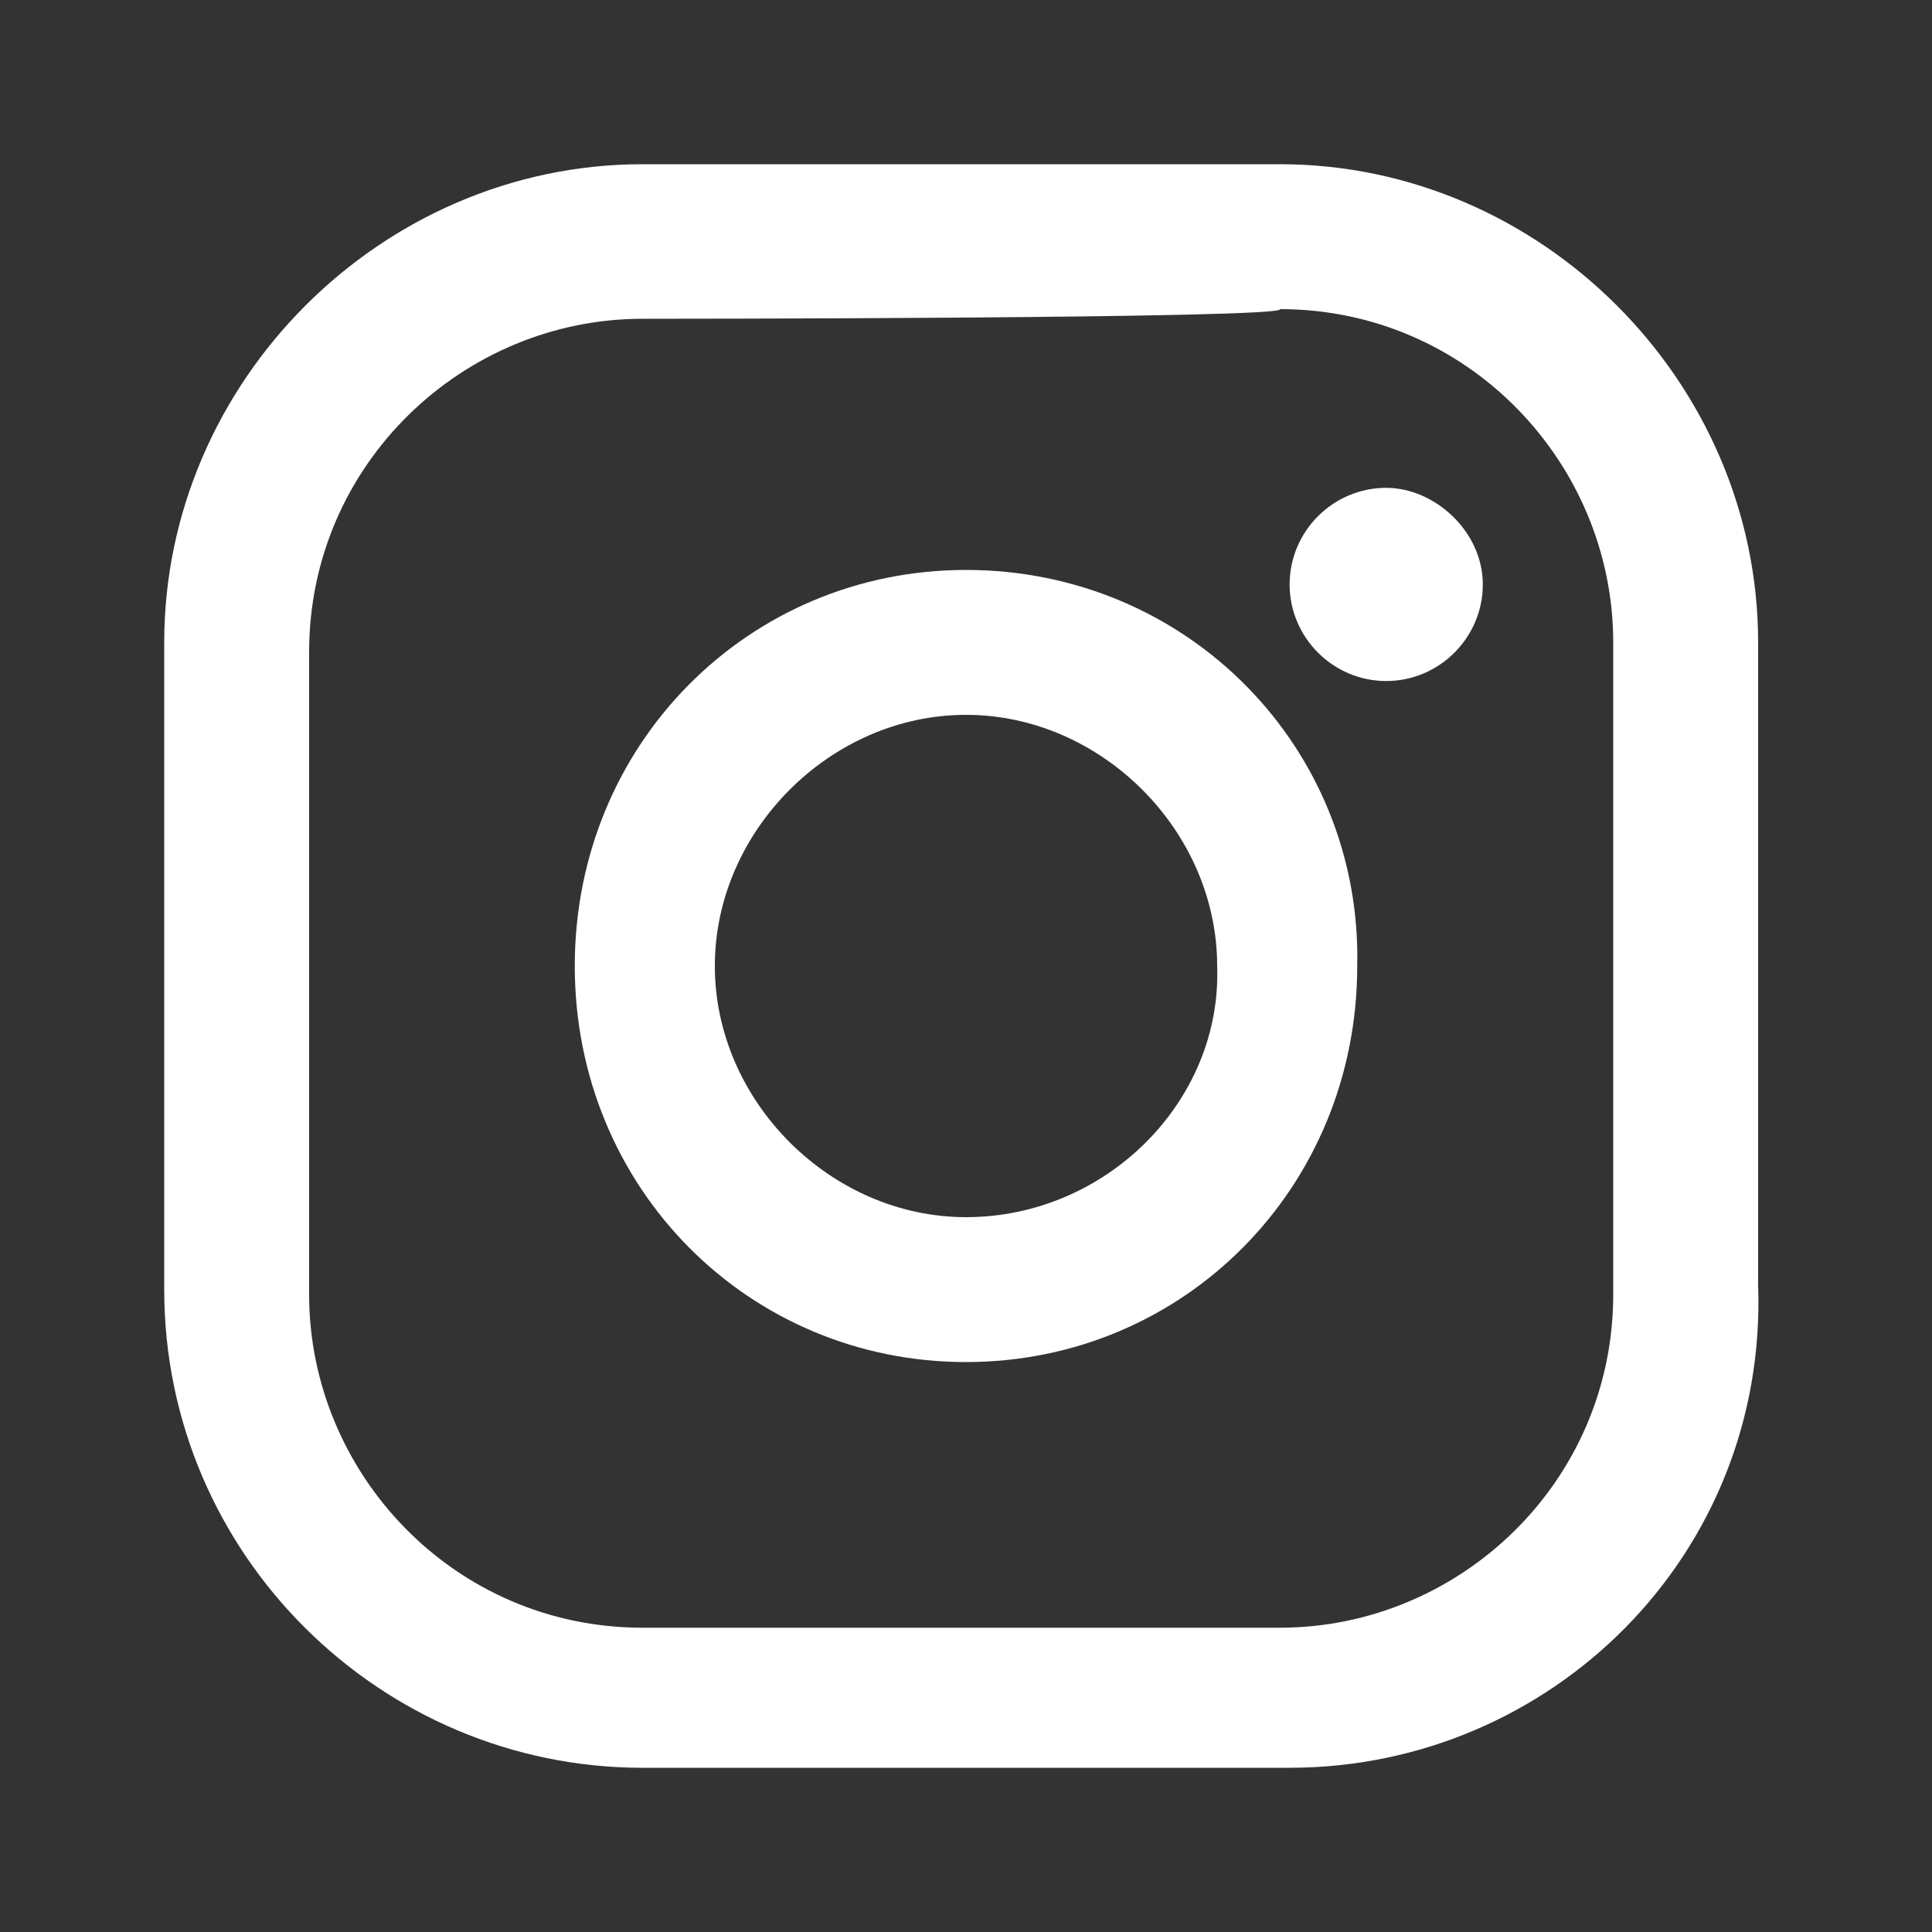
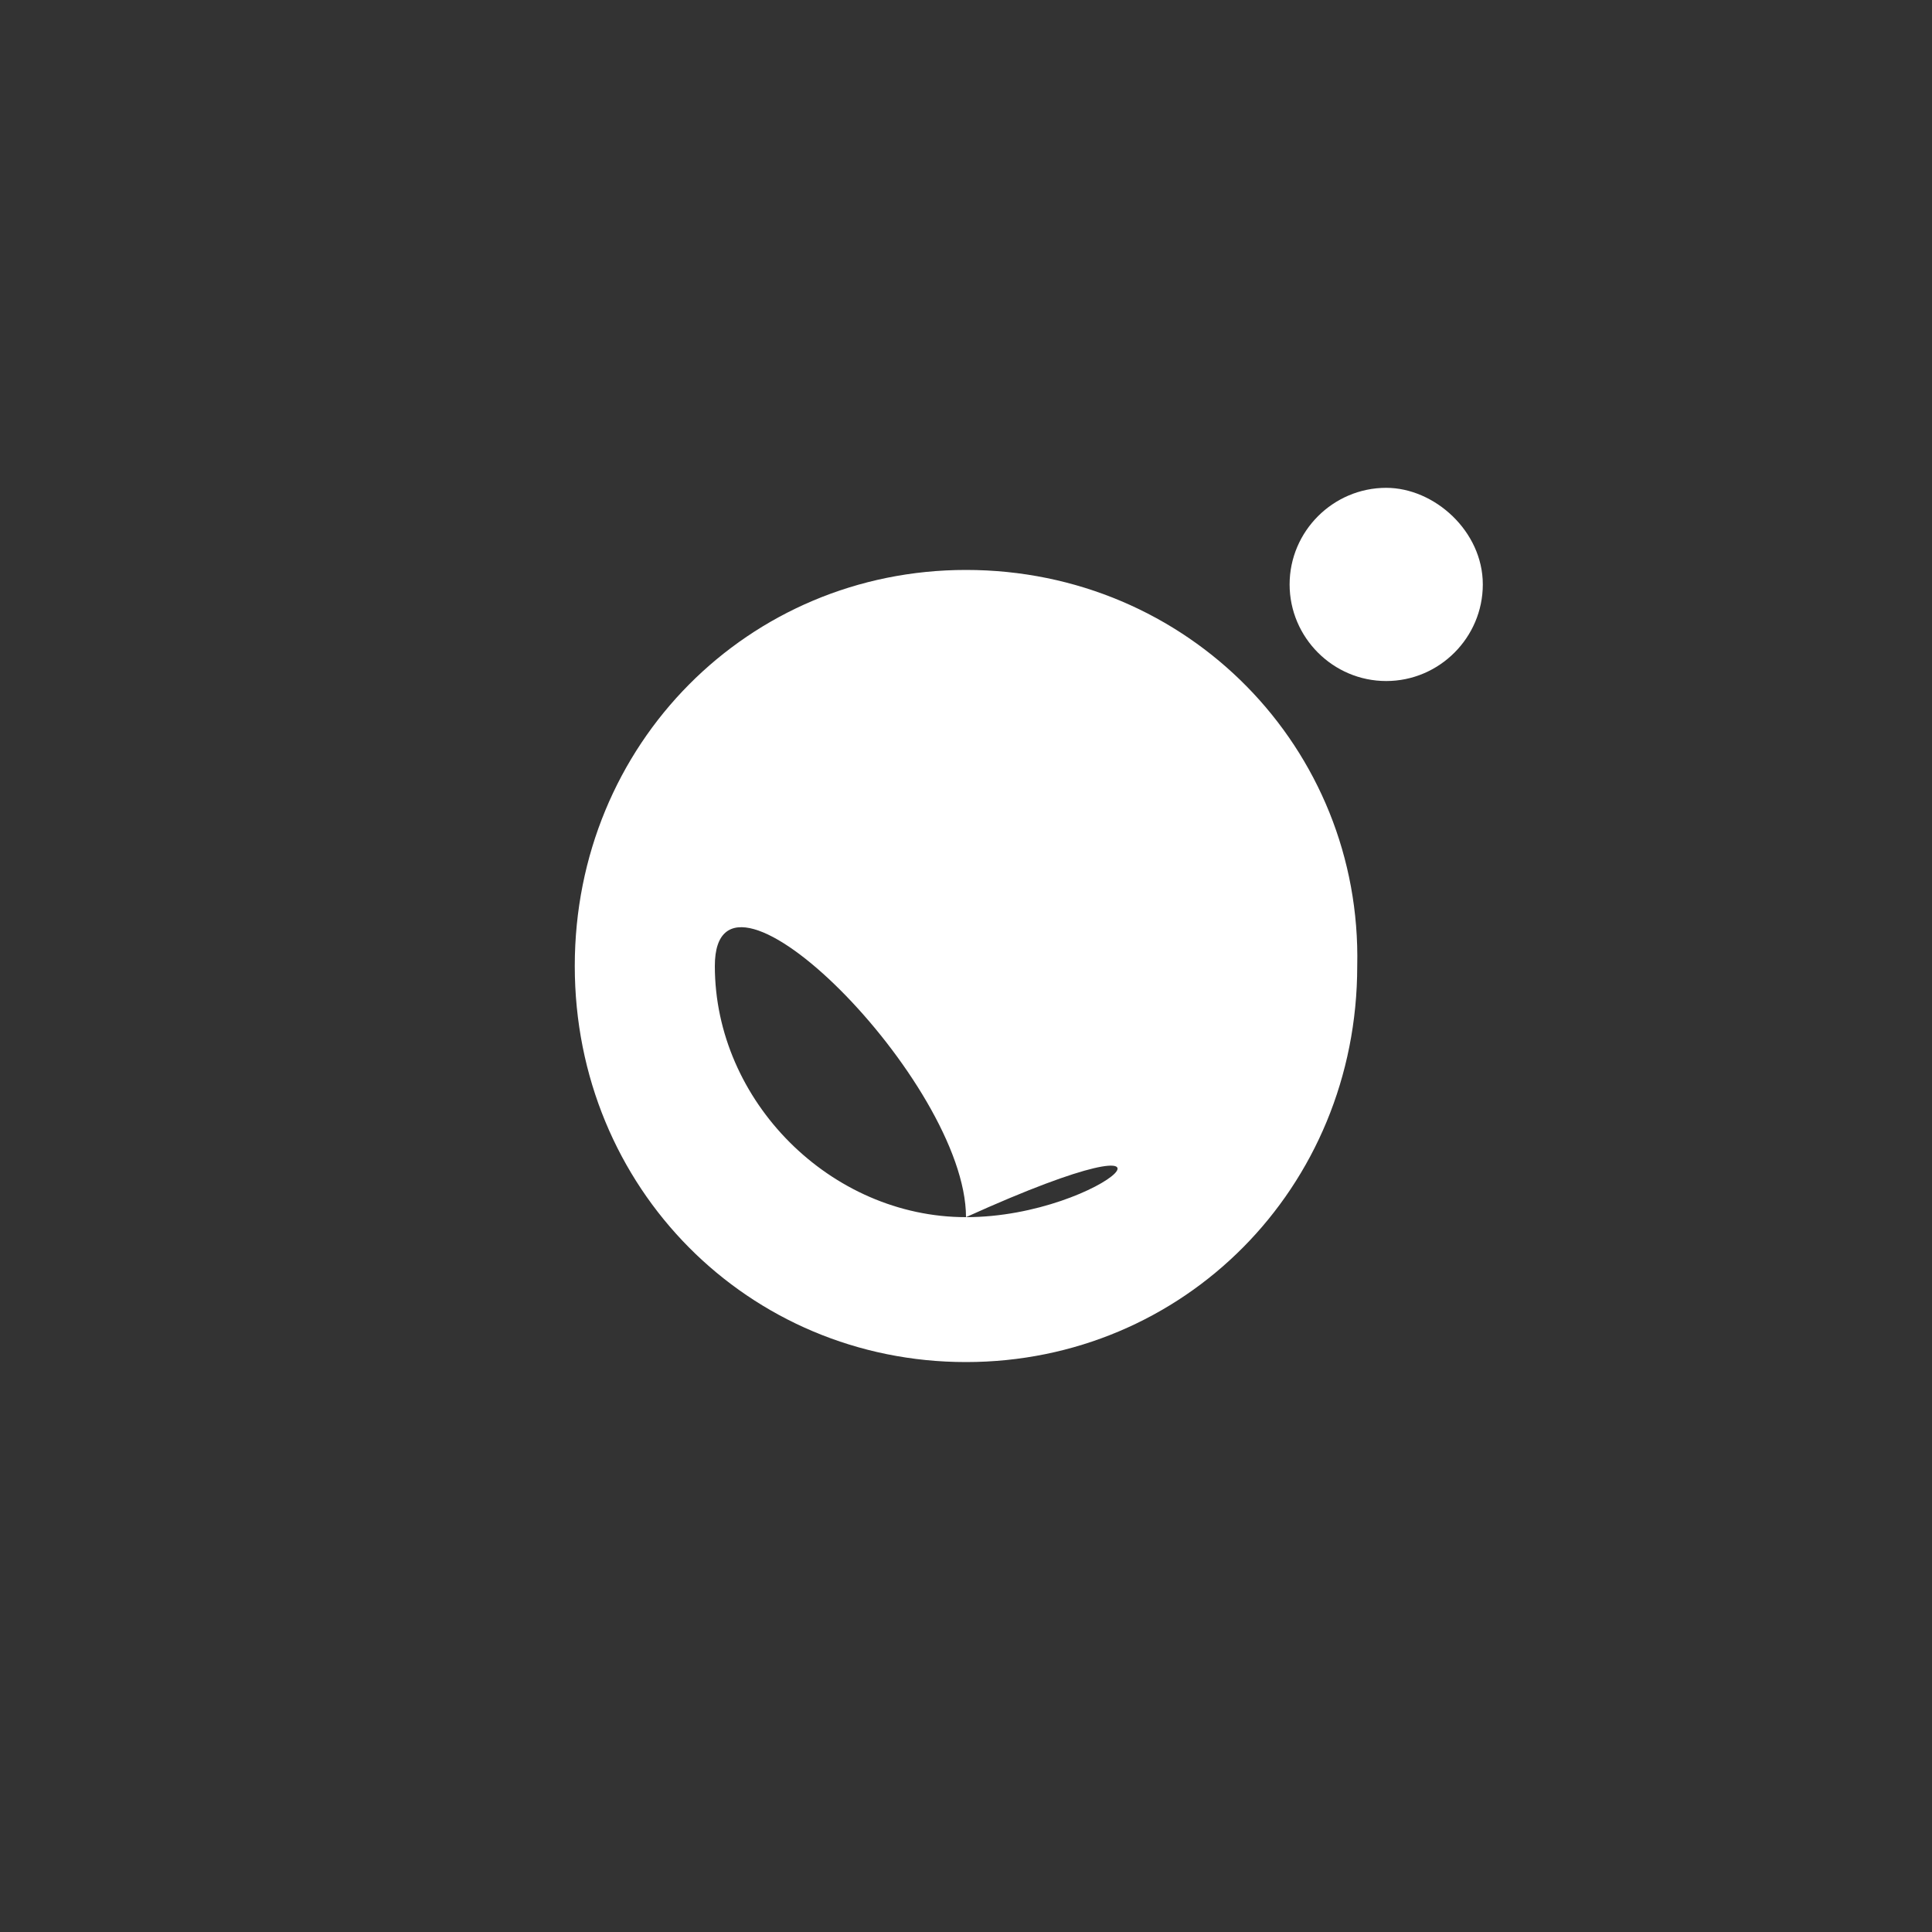
<svg xmlns="http://www.w3.org/2000/svg" version="1.1" id="Capa_1" x="0px" y="0px" viewBox="0 0 40 40" style="enable-background:new 0 0 40 40;" xml:space="preserve">
  <rect x="0" y="0" width="40" height="40" fill="#333333" stroke="none" />
  <style type="text/css">
	.st0{fill:#FFFFFF;}
</style>
  <g>
    <g>
      <g>
        <g>
          <path class="st0" d="M28.7,10.1c-1.1,0-2,0.9-2,2s0.9,2,2,2c1.1,0,2-0.9,2-2S29.7,10.1,28.7,10.1z" />
-           <path class="st0" d="M20,11.8c-4.5,0-8.1,3.6-8.1,8.2s3.6,8.2,8.1,8.2s8.1-3.6,8.1-8.2C28.2,15.5,24.6,11.8,20,11.8z M20,25.2      c-2.8,0-5.2-2.4-5.2-5.2s2.4-5.2,5.2-5.2s5.2,2.4,5.2,5.2C25.3,22.8,22.9,25.2,20,25.2z" />
-           <path class="st0" d="M26.7,36.6H13.3c-5.4,0-9.9-4.4-9.9-9.9V13.3c0-5.4,4.5-9.9,9.9-9.9h13.2c5.4,0,9.9,4.5,9.9,9.9v13.3      C36.6,32.2,32.1,36.6,26.7,36.6z M13.3,6.6c-3.7,0-6.9,3-6.9,6.9v13.3c0,3.7,3,6.9,6.9,6.9h13.2c3.7,0,6.9-3,6.9-6.9V13.3      c0-3.7-3-6.9-6.9-6.9C26.7,6.6,13.3,6.6,13.3,6.6z" />
+           <path class="st0" d="M20,11.8c-4.5,0-8.1,3.6-8.1,8.2s3.6,8.2,8.1,8.2s8.1-3.6,8.1-8.2C28.2,15.5,24.6,11.8,20,11.8z M20,25.2      c-2.8,0-5.2-2.4-5.2-5.2s5.2,2.4,5.2,5.2C25.3,22.8,22.9,25.2,20,25.2z" />
        </g>
      </g>
    </g>
  </g>
</svg>